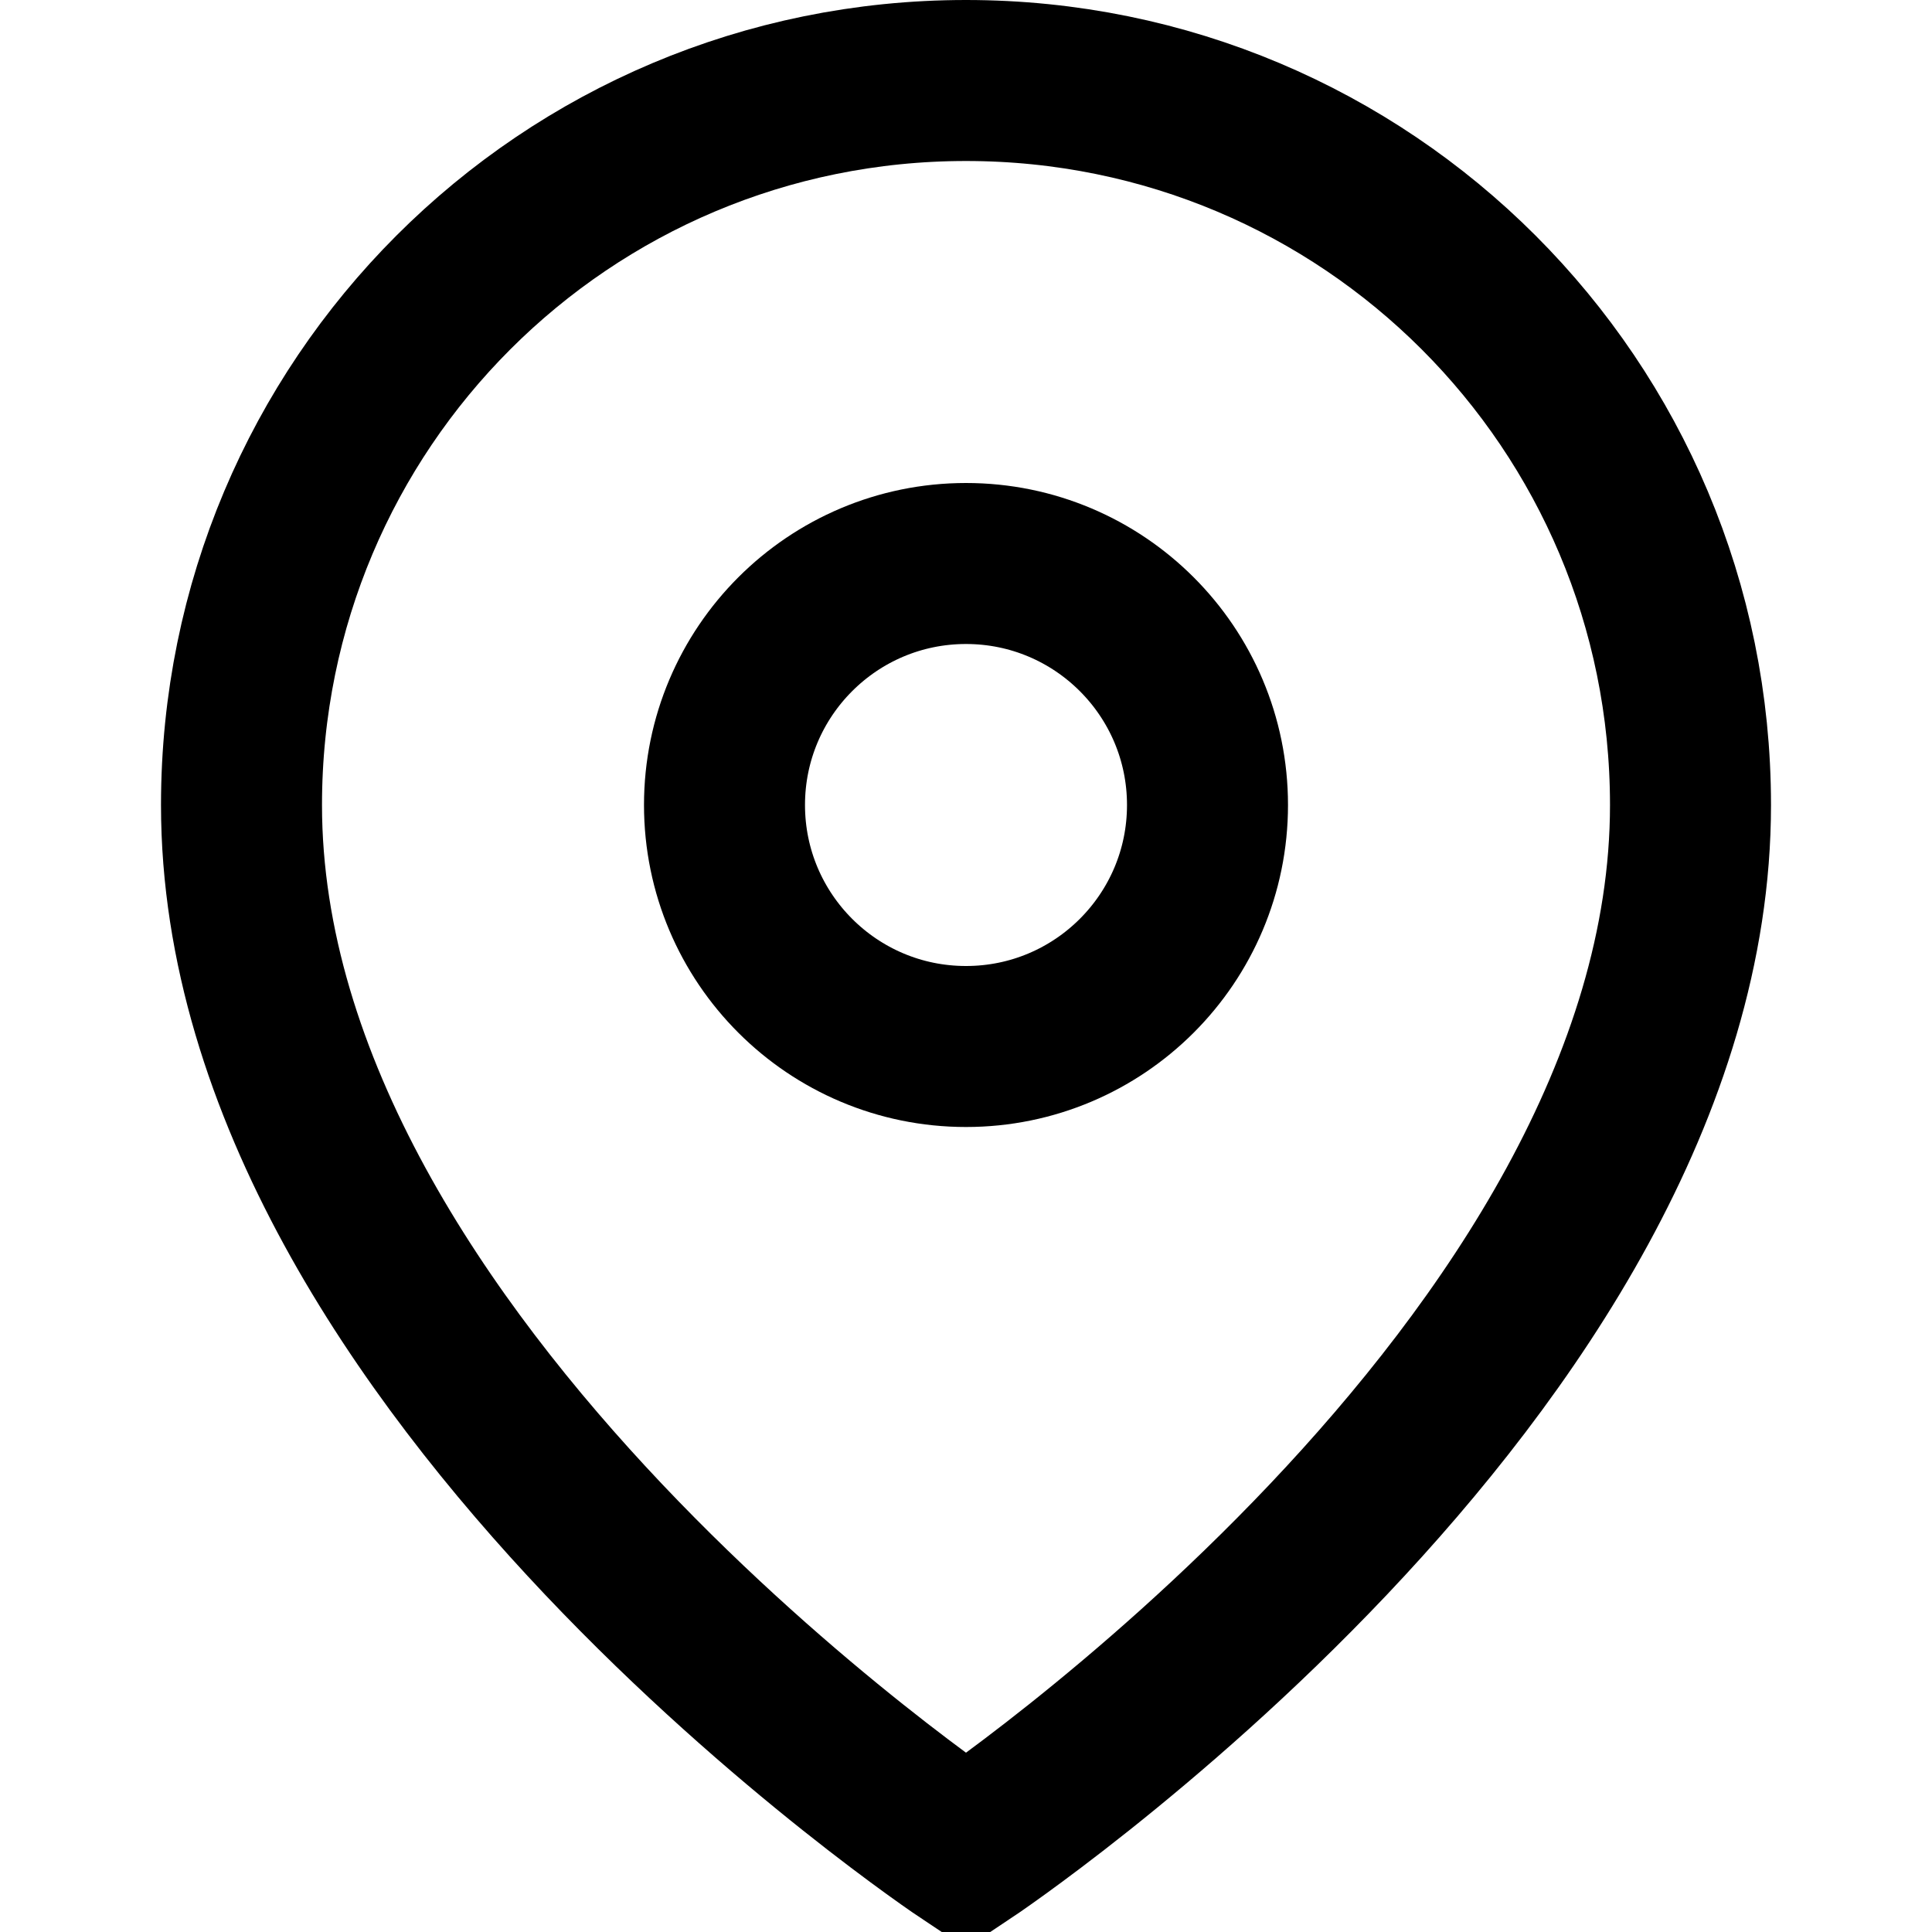
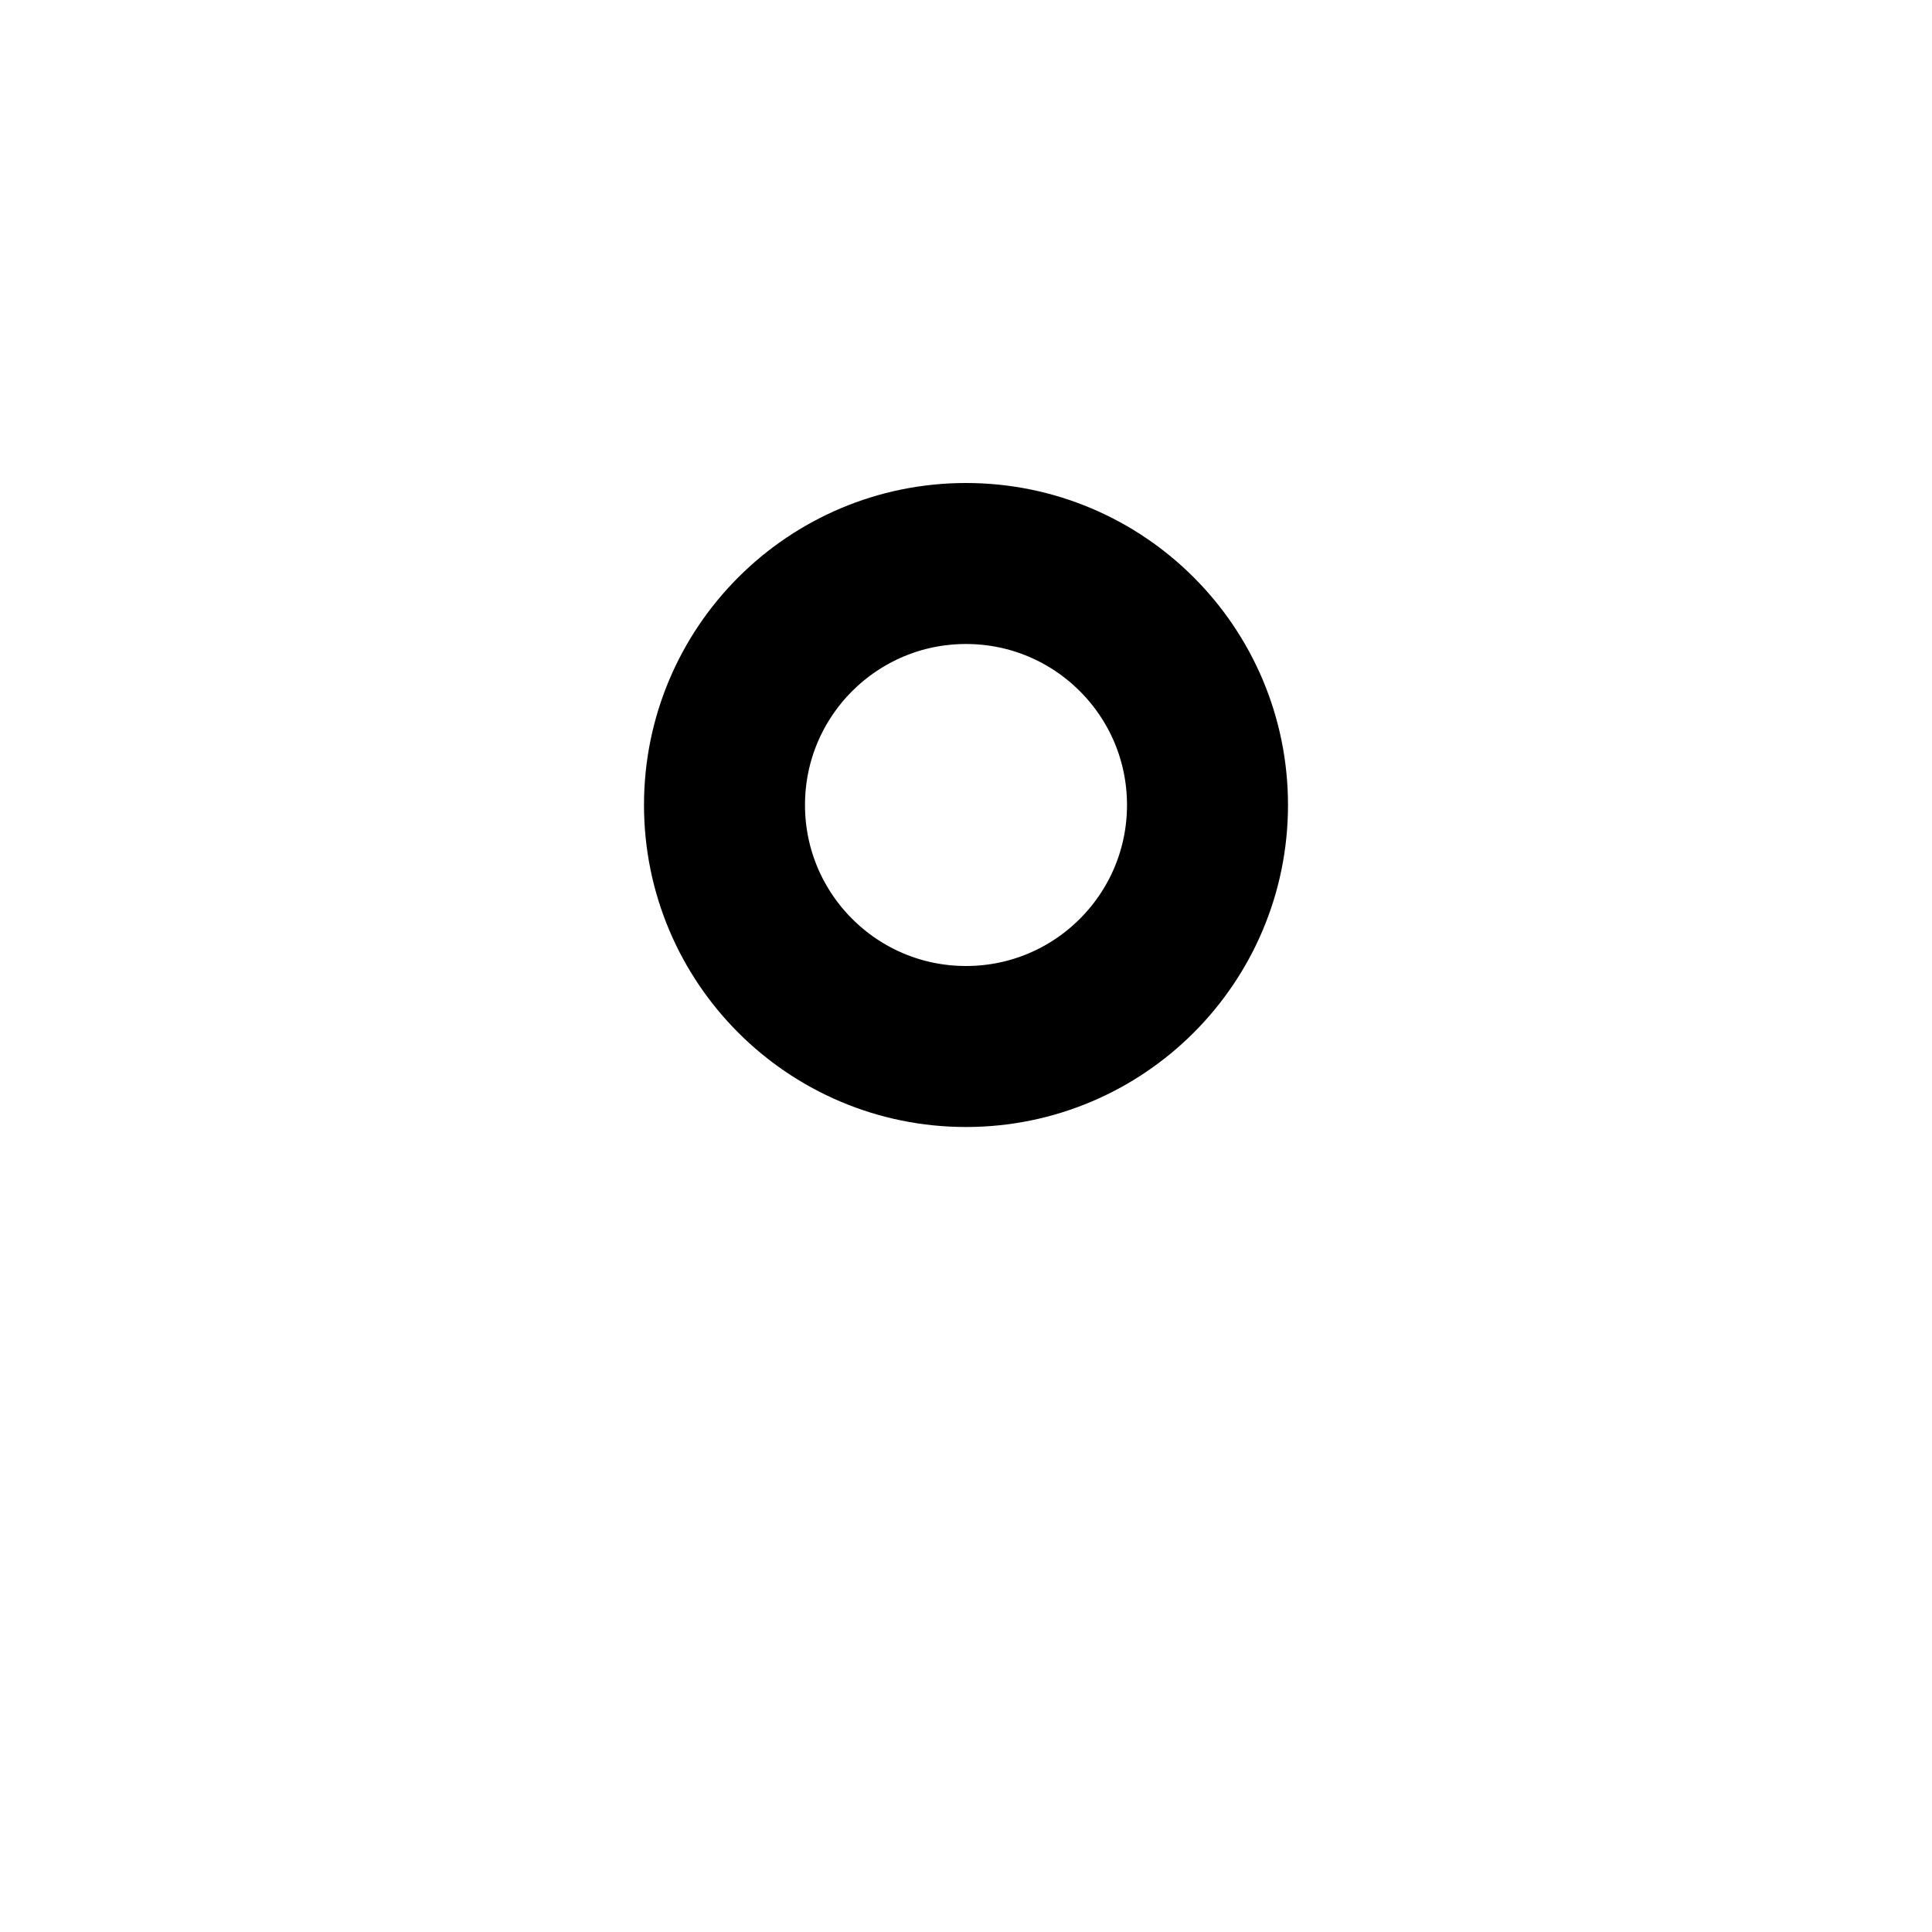
<svg xmlns="http://www.w3.org/2000/svg" width="24" height="24" viewBox="0 0 24 24" fill="none">
-   <path d="M21 10C21 17 12 23 12 23S3 17 3 10C3 5.02 7.02 1 12 1S21 5.02 21 10Z" stroke="currentColor" stroke-width="2" fill="none" />
  <circle cx="12" cy="10" r="3" stroke="currentColor" stroke-width="2" fill="none" />
</svg>